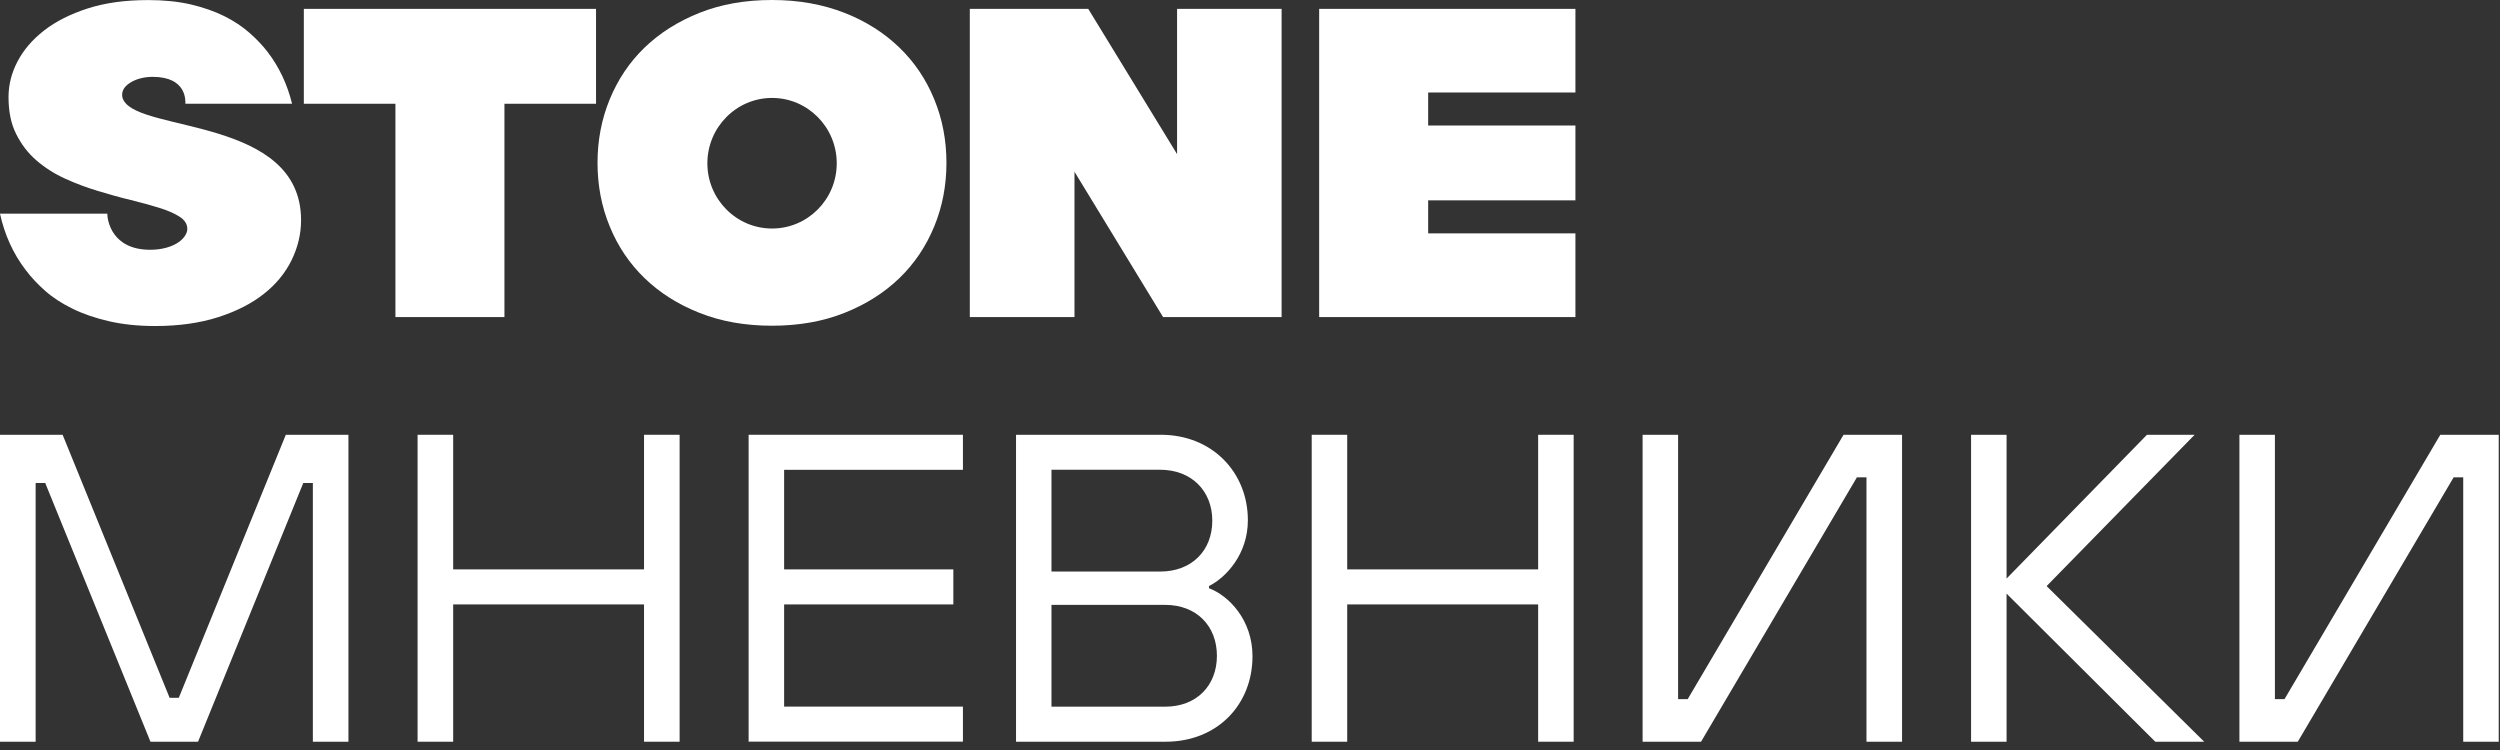
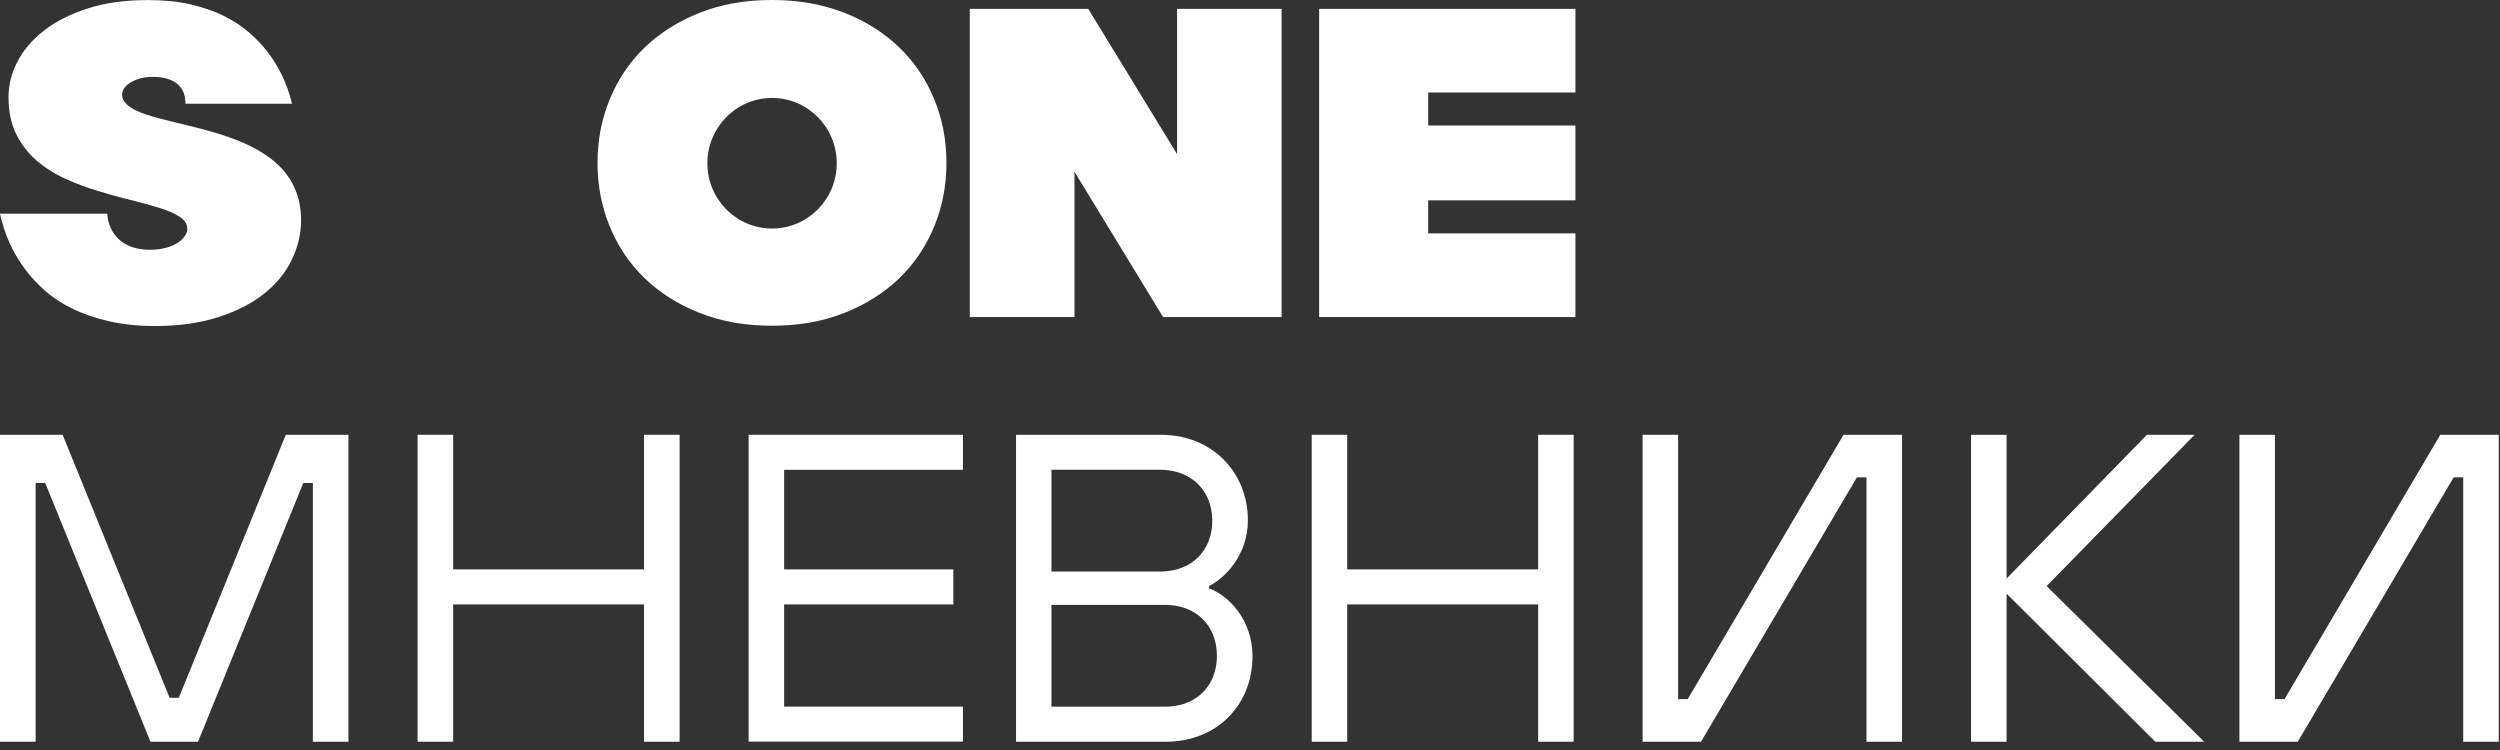
<svg xmlns="http://www.w3.org/2000/svg" width="230" height="69" viewBox="0 0 230 69" fill="none">
  <rect x="0" y="0" width="230" height="69" fill="#333333" stroke="none" />
-   <path d="M36.38 9.545H27.953V0.816H54.835V9.545H46.408V29.17H36.38V9.545Z" fill="white" />
  <path d="M89.222 0.816H100.119L108.291 14.181V0.816H117.907V29.17H107.004L98.852 15.799V29.17H89.222V0.816Z" fill="white" />
  <path d="M121.363 0.816V29.17H144.939V21.47H131.391V18.432H144.939V11.547H131.391V8.51H144.939V0.816H121.363Z" fill="white" />
  <path d="M85.95 9.134C85.205 7.31 84.134 5.719 82.742 4.375C81.351 3.031 79.672 1.954 77.686 1.179C75.7 0.405 73.492 0 71.023 0C68.553 0 66.345 0.391 64.359 1.179C62.38 1.968 60.701 3.031 59.303 4.375C57.912 5.719 56.847 7.31 56.096 9.134C55.344 10.958 54.972 12.912 54.972 14.983C54.972 17.054 55.344 19.015 56.096 20.832C56.84 22.656 57.912 24.247 59.303 25.591C60.695 26.935 62.373 28.005 64.359 28.786C66.339 29.575 68.56 29.966 71.023 29.966C73.485 29.966 75.707 29.575 77.686 28.786C79.665 28.005 81.344 26.935 82.742 25.591C84.134 24.247 85.198 22.656 85.95 20.832C86.701 19.008 87.073 17.054 87.073 14.983C87.073 12.912 86.701 10.951 85.95 9.134ZM71.029 21.024C67.743 21.024 65.078 18.329 65.078 15.024C65.078 11.719 67.743 9.01 71.029 9.01C74.315 9.01 76.98 11.705 76.98 15.024C76.98 18.343 74.315 21.024 71.029 21.024Z" fill="white" />
  <path d="M11.367 9.237C11.367 9.237 11.367 9.23 11.36 9.216C11.341 9.189 11.334 9.148 11.315 9.12C11.308 9.093 11.288 9.066 11.282 9.038C11.256 8.935 11.236 8.832 11.236 8.73C11.236 8.654 11.243 8.572 11.262 8.496C11.308 8.263 11.439 8.051 11.648 7.859C11.693 7.824 11.739 7.776 11.791 7.735C11.791 7.735 11.811 7.715 11.818 7.715H11.824C12.34 7.324 13.144 7.07 14.039 7.07C17.174 7.07 17.057 9.237 17.057 9.546H26.869C26.444 7.79 25.693 6.179 24.621 4.78C24.164 4.19 23.615 3.6 22.956 3.024C22.296 2.442 21.518 1.927 20.63 1.482C19.729 1.036 18.703 0.679 17.54 0.405C16.377 0.138 15.077 0.007 13.634 0.007C11.524 0.007 9.675 0.261 8.074 0.775C6.48 1.29 5.141 1.962 4.057 2.805C2.972 3.648 2.162 4.602 1.607 5.664C1.052 6.727 0.784 7.818 0.784 8.928C0.784 10.259 1.013 11.39 1.489 12.33C1.96 13.276 2.574 14.085 3.351 14.757C4.129 15.429 5.011 15.991 5.997 16.437C6.983 16.89 7.989 17.26 9.008 17.568C10.028 17.877 11.021 18.158 12.02 18.398C13.006 18.638 13.888 18.885 14.666 19.125C15.443 19.365 16.064 19.639 16.527 19.941C16.998 20.243 17.233 20.613 17.233 21.072C17.233 21.477 16.906 21.936 16.495 22.238C15.881 22.691 14.921 22.979 13.823 22.979C10.269 22.979 9.871 20.25 9.871 19.66H0C0.425 21.6 1.209 23.335 2.371 24.851C2.855 25.495 3.449 26.133 4.155 26.757C4.86 27.381 5.696 27.923 6.67 28.396C7.63 28.876 8.747 29.253 10.001 29.548C11.256 29.836 12.673 29.994 14.261 29.994C16.449 29.994 18.396 29.719 20.075 29.178C21.76 28.636 23.165 27.923 24.288 27.024C25.412 26.14 26.255 25.098 26.836 23.918C27.404 22.739 27.698 21.525 27.698 20.256C27.698 10.814 12.921 12.179 11.38 9.237" fill="white" />
  <path d="M0 68.238V40H5.762L15.606 64.199H16.449L26.294 40H32.056V68.238H28.783V44.437H27.901L18.22 68.238H13.843L4.161 44.437H3.279V68.238H0.007H0Z" fill="white" />
  <path d="M38.418 68.238V40H41.691V52.384H59.251V40H62.524V68.238H59.251V55.607H41.691V68.238H38.418Z" fill="white" />
  <path d="M68.873 68.238V40H88.589V43.223H72.14V52.384H87.707V55.607H72.14V65.008H88.589V68.231H68.873V68.238Z" fill="white" />
  <path d="M93.475 68.238V40H106.808C111.492 40 114.804 43.429 114.804 47.865C114.804 51.013 112.766 53.145 111.231 53.913V54.119C113.04 54.798 115.229 57.026 115.229 60.373C115.229 64.816 112.008 68.238 107.233 68.238H93.475ZM96.735 52.583H106.73C109.65 52.583 111.531 50.649 111.531 47.899C111.531 45.15 109.604 43.216 106.73 43.216H96.735V52.576V52.583ZM96.735 65.015H107.194C110.081 65.015 111.956 63.081 111.956 60.331C111.956 57.582 110.075 55.648 107.194 55.648H96.735V65.008V65.015Z" fill="white" />
  <path d="M120.677 68.238V40H123.943V52.384H141.51V40H144.776V68.238H141.51V55.607H123.943V68.238H120.677Z" fill="white" />
  <path d="M151.119 68.238V40H154.385V64.322H155.267L169.606 40H174.989V68.238H171.716V43.915H170.835L156.495 68.238H151.119Z" fill="white" />
  <path d="M181.339 68.238V40H184.605V53.227L197.52 40H201.904L188.29 53.92L202.786 68.238H198.285L184.605 54.613V68.238H181.339Z" fill="white" />
  <path d="M206.026 68.238V40H209.292V64.322H210.174L224.507 40H229.883V68.238H226.617V43.915H225.735L211.396 68.238H206.013H206.026Z" fill="white" />
</svg>